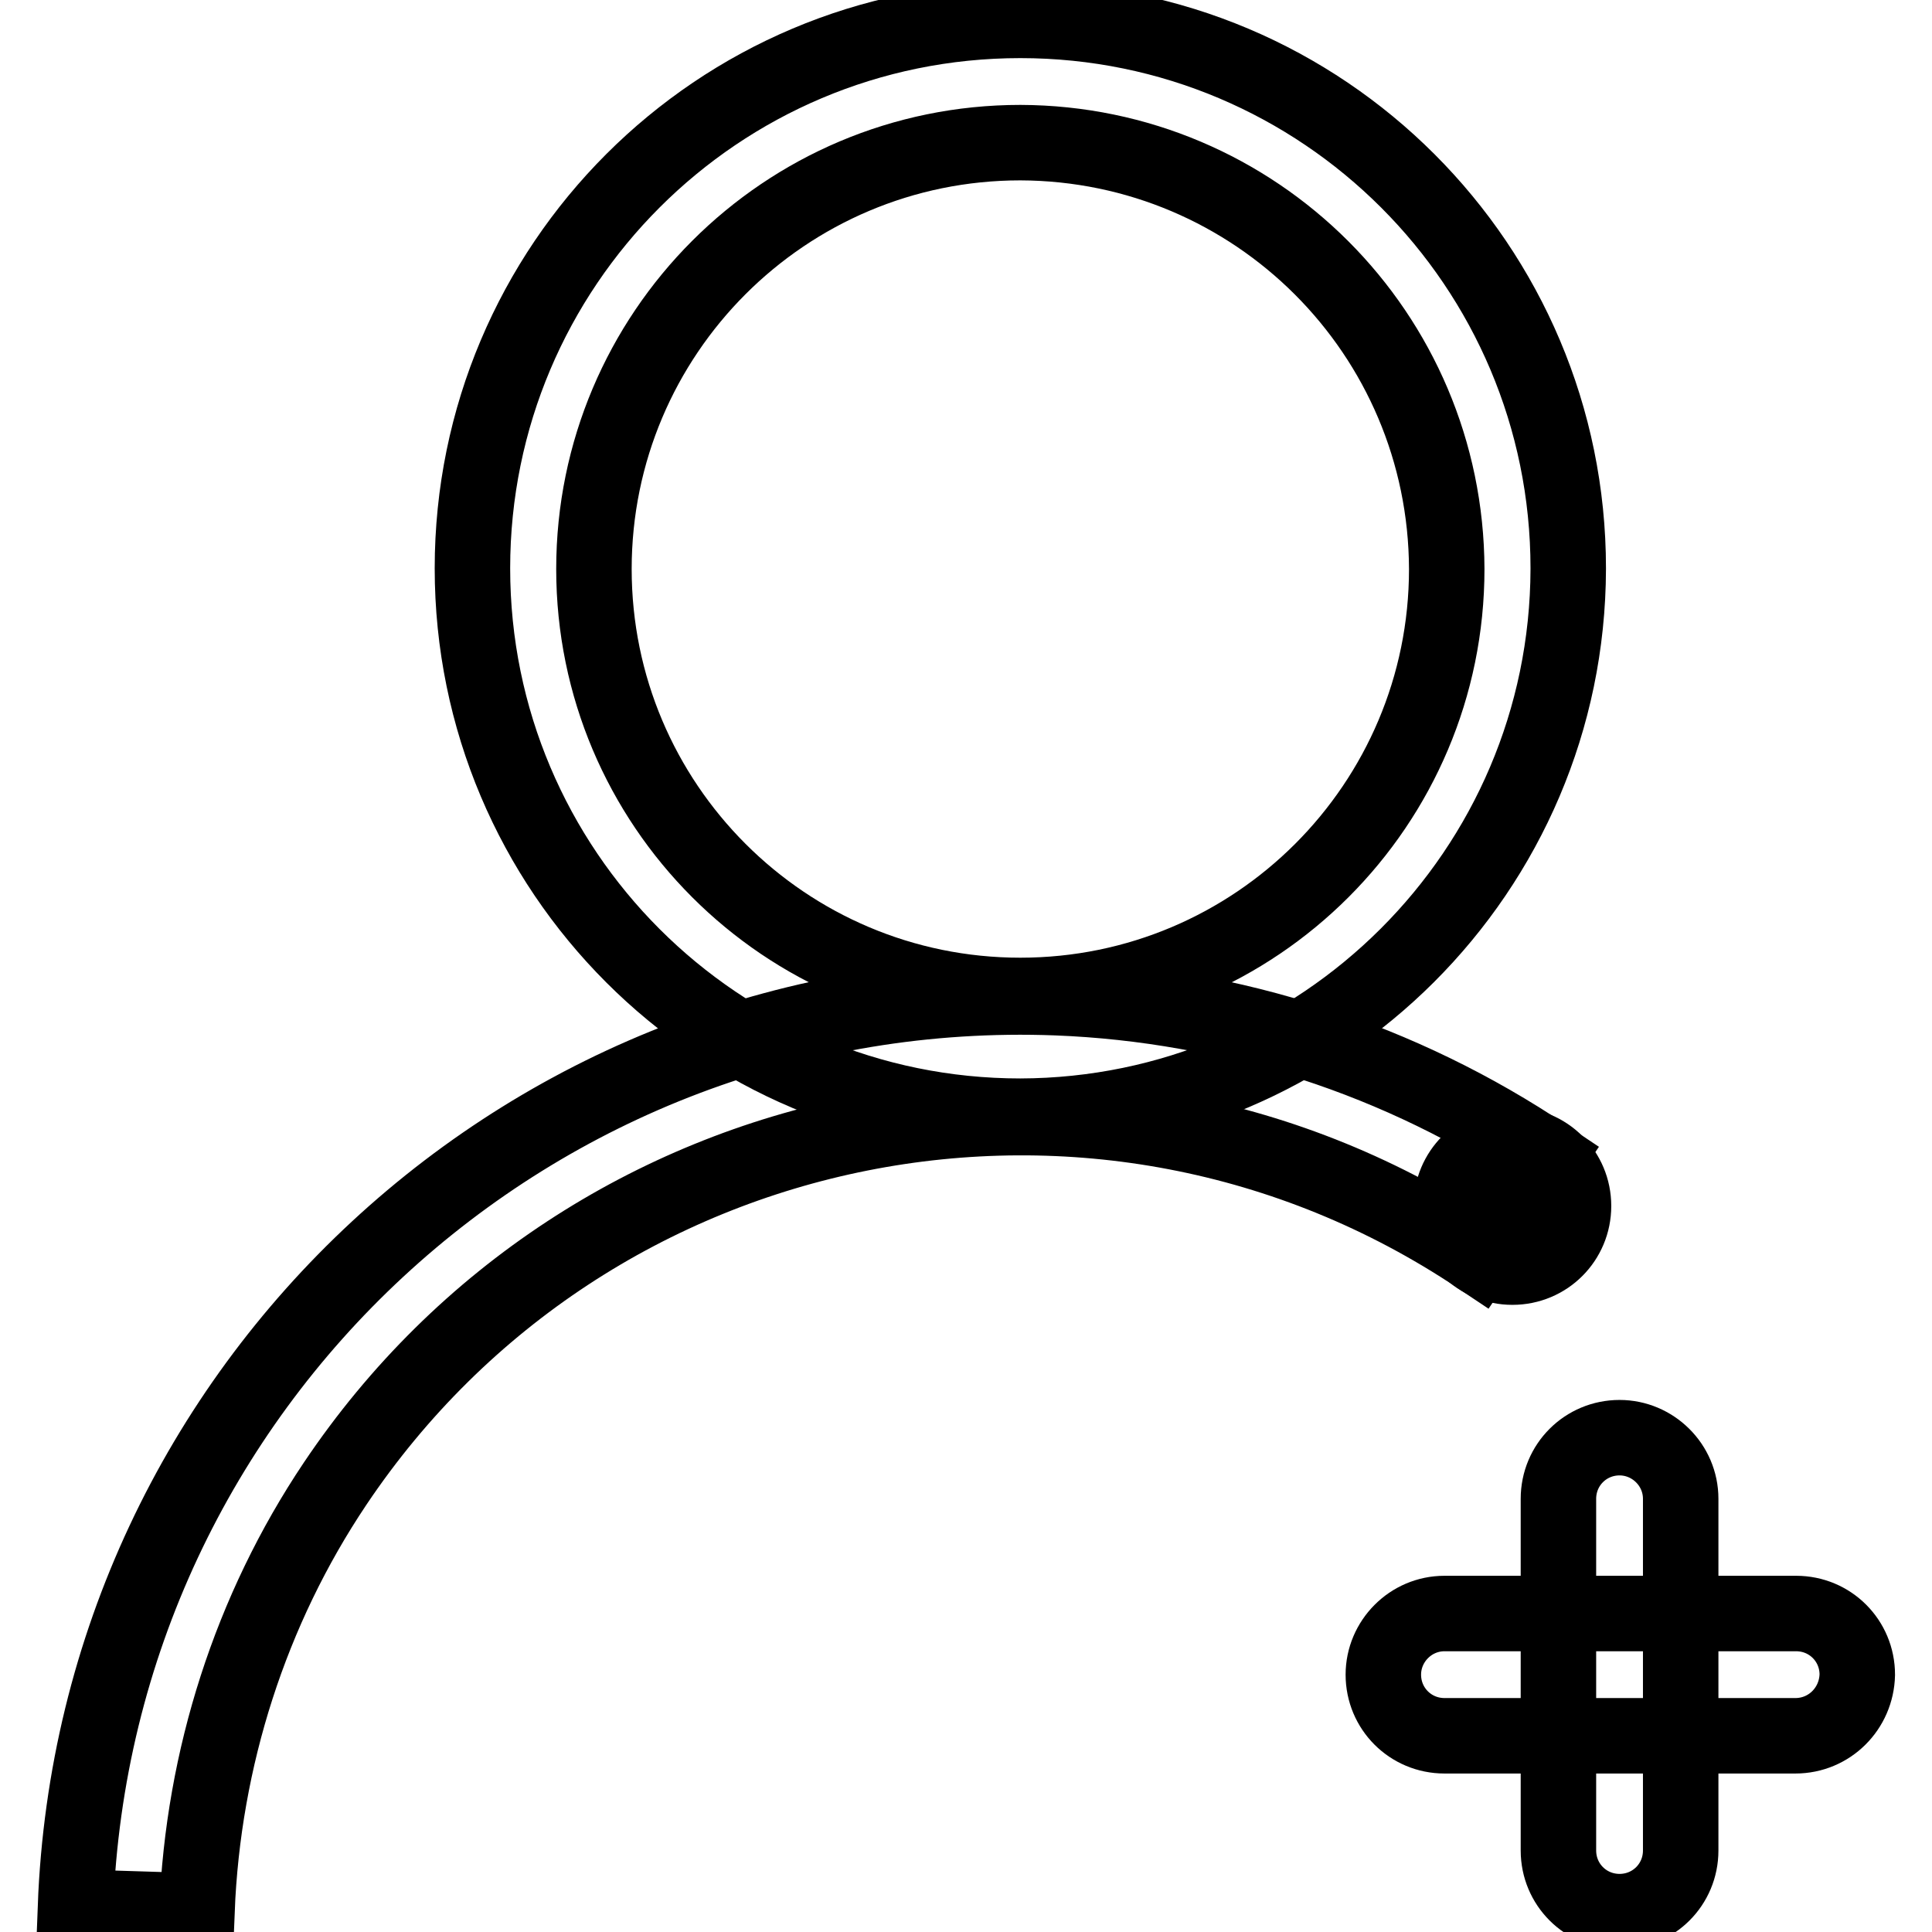
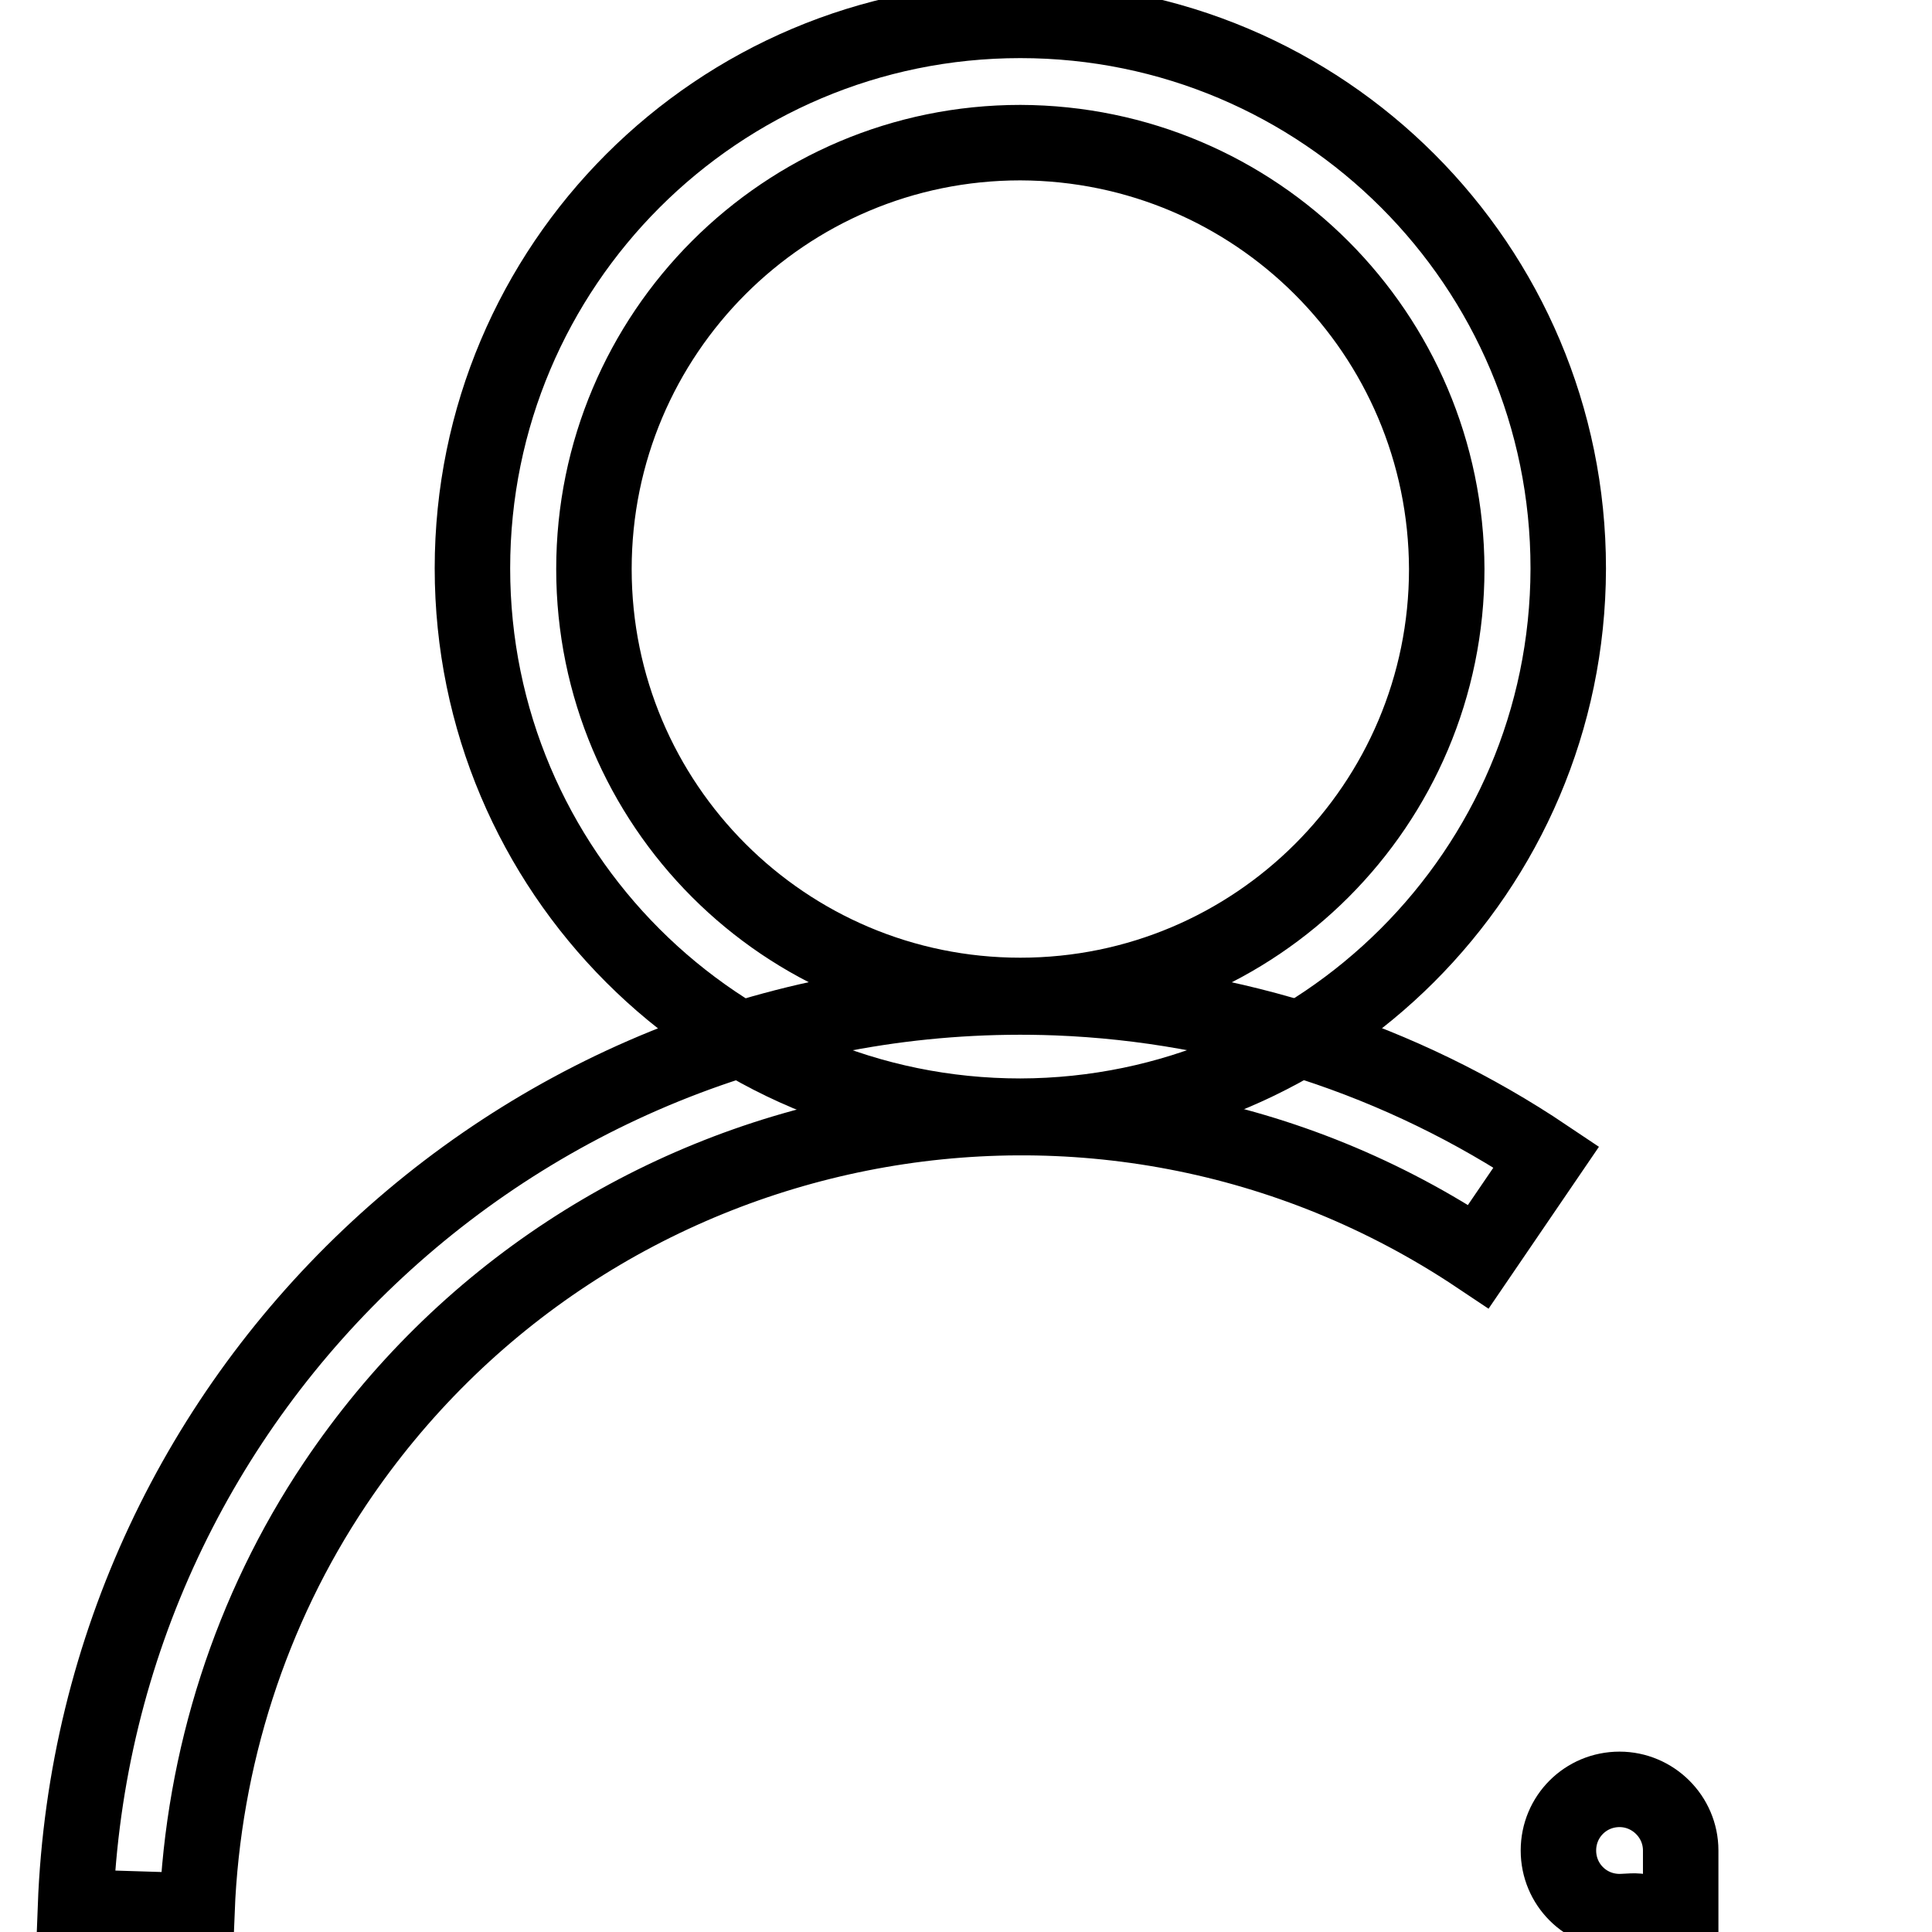
<svg xmlns="http://www.w3.org/2000/svg" version="1.1" x="0px" y="0px" viewBox="0 0 256 256" enable-background="new 0 0 256 256" xml:space="preserve">
  <g>
    <path stroke-width="10" fill-opacity="0" stroke="#000000" d="M135.2,147.9c-40.1,0-72.6-32.5-72.6-72.6c0-40.1,32.5-72.6,72.6-72.6c40.1,0,72.6,32.5,72.6,72.6 c0,0,0,0.1,0,0.1C207.7,115.4,175.2,147.8,135.2,147.9z M135.2,18.9c-31.2,0-56.5,25.3-56.5,56.5s25.3,56.5,56.5,56.5 c31.2,0,56.5-25.3,56.5-56.5C191.6,44.2,166.4,19,135.2,18.9z" />
    <path stroke-width="10" fill-opacity="0" stroke="#000000" d="M26.1,253.2L10,252.7c2.6-69.2,60.8-123.1,130-120.5c23.2,0.9,45.7,8.2,64.9,21.1l-9,13.2 c-50.1-33.5-117.9-20-151.5,30.1C33.2,213.3,26.9,233,26.1,253.2z" />
-     <path stroke-width="10" fill-opacity="0" stroke="#000000" d="M192.3,159.8c0,4.5,3.6,8.1,8.1,8.1c4.5,0,8.1-3.6,8.1-8.1c0,0,0,0,0,0c0-4.5-3.6-8.1-8.1-8.1 C195.9,151.7,192.3,155.3,192.3,159.8C192.3,159.7,192.3,159.8,192.3,159.8z" />
-     <path stroke-width="10" fill-opacity="0" stroke="#000000" d="M237.9,230h-46.5c-4.5,0-8.1-3.6-8.1-8.1c0-4.4,3.6-8.1,8.1-8.1h46.6c4.5,0,8.1,3.6,8.1,8.1 C246,226.4,242.4,230,237.9,230L237.9,230z" />
-     <path stroke-width="10" fill-opacity="0" stroke="#000000" d="M214.6,253.3c-4.5,0-8.1-3.6-8.1-8.1v-46.6c0-4.5,3.6-8.1,8.1-8.1c4.4,0,8.1,3.6,8.1,8.1v46.6 C222.7,249.7,219.1,253.3,214.6,253.3z" />
+     <path stroke-width="10" fill-opacity="0" stroke="#000000" d="M214.6,253.3c-4.5,0-8.1-3.6-8.1-8.1c0-4.5,3.6-8.1,8.1-8.1c4.4,0,8.1,3.6,8.1,8.1v46.6 C222.7,249.7,219.1,253.3,214.6,253.3z" />
  </g>
</svg>